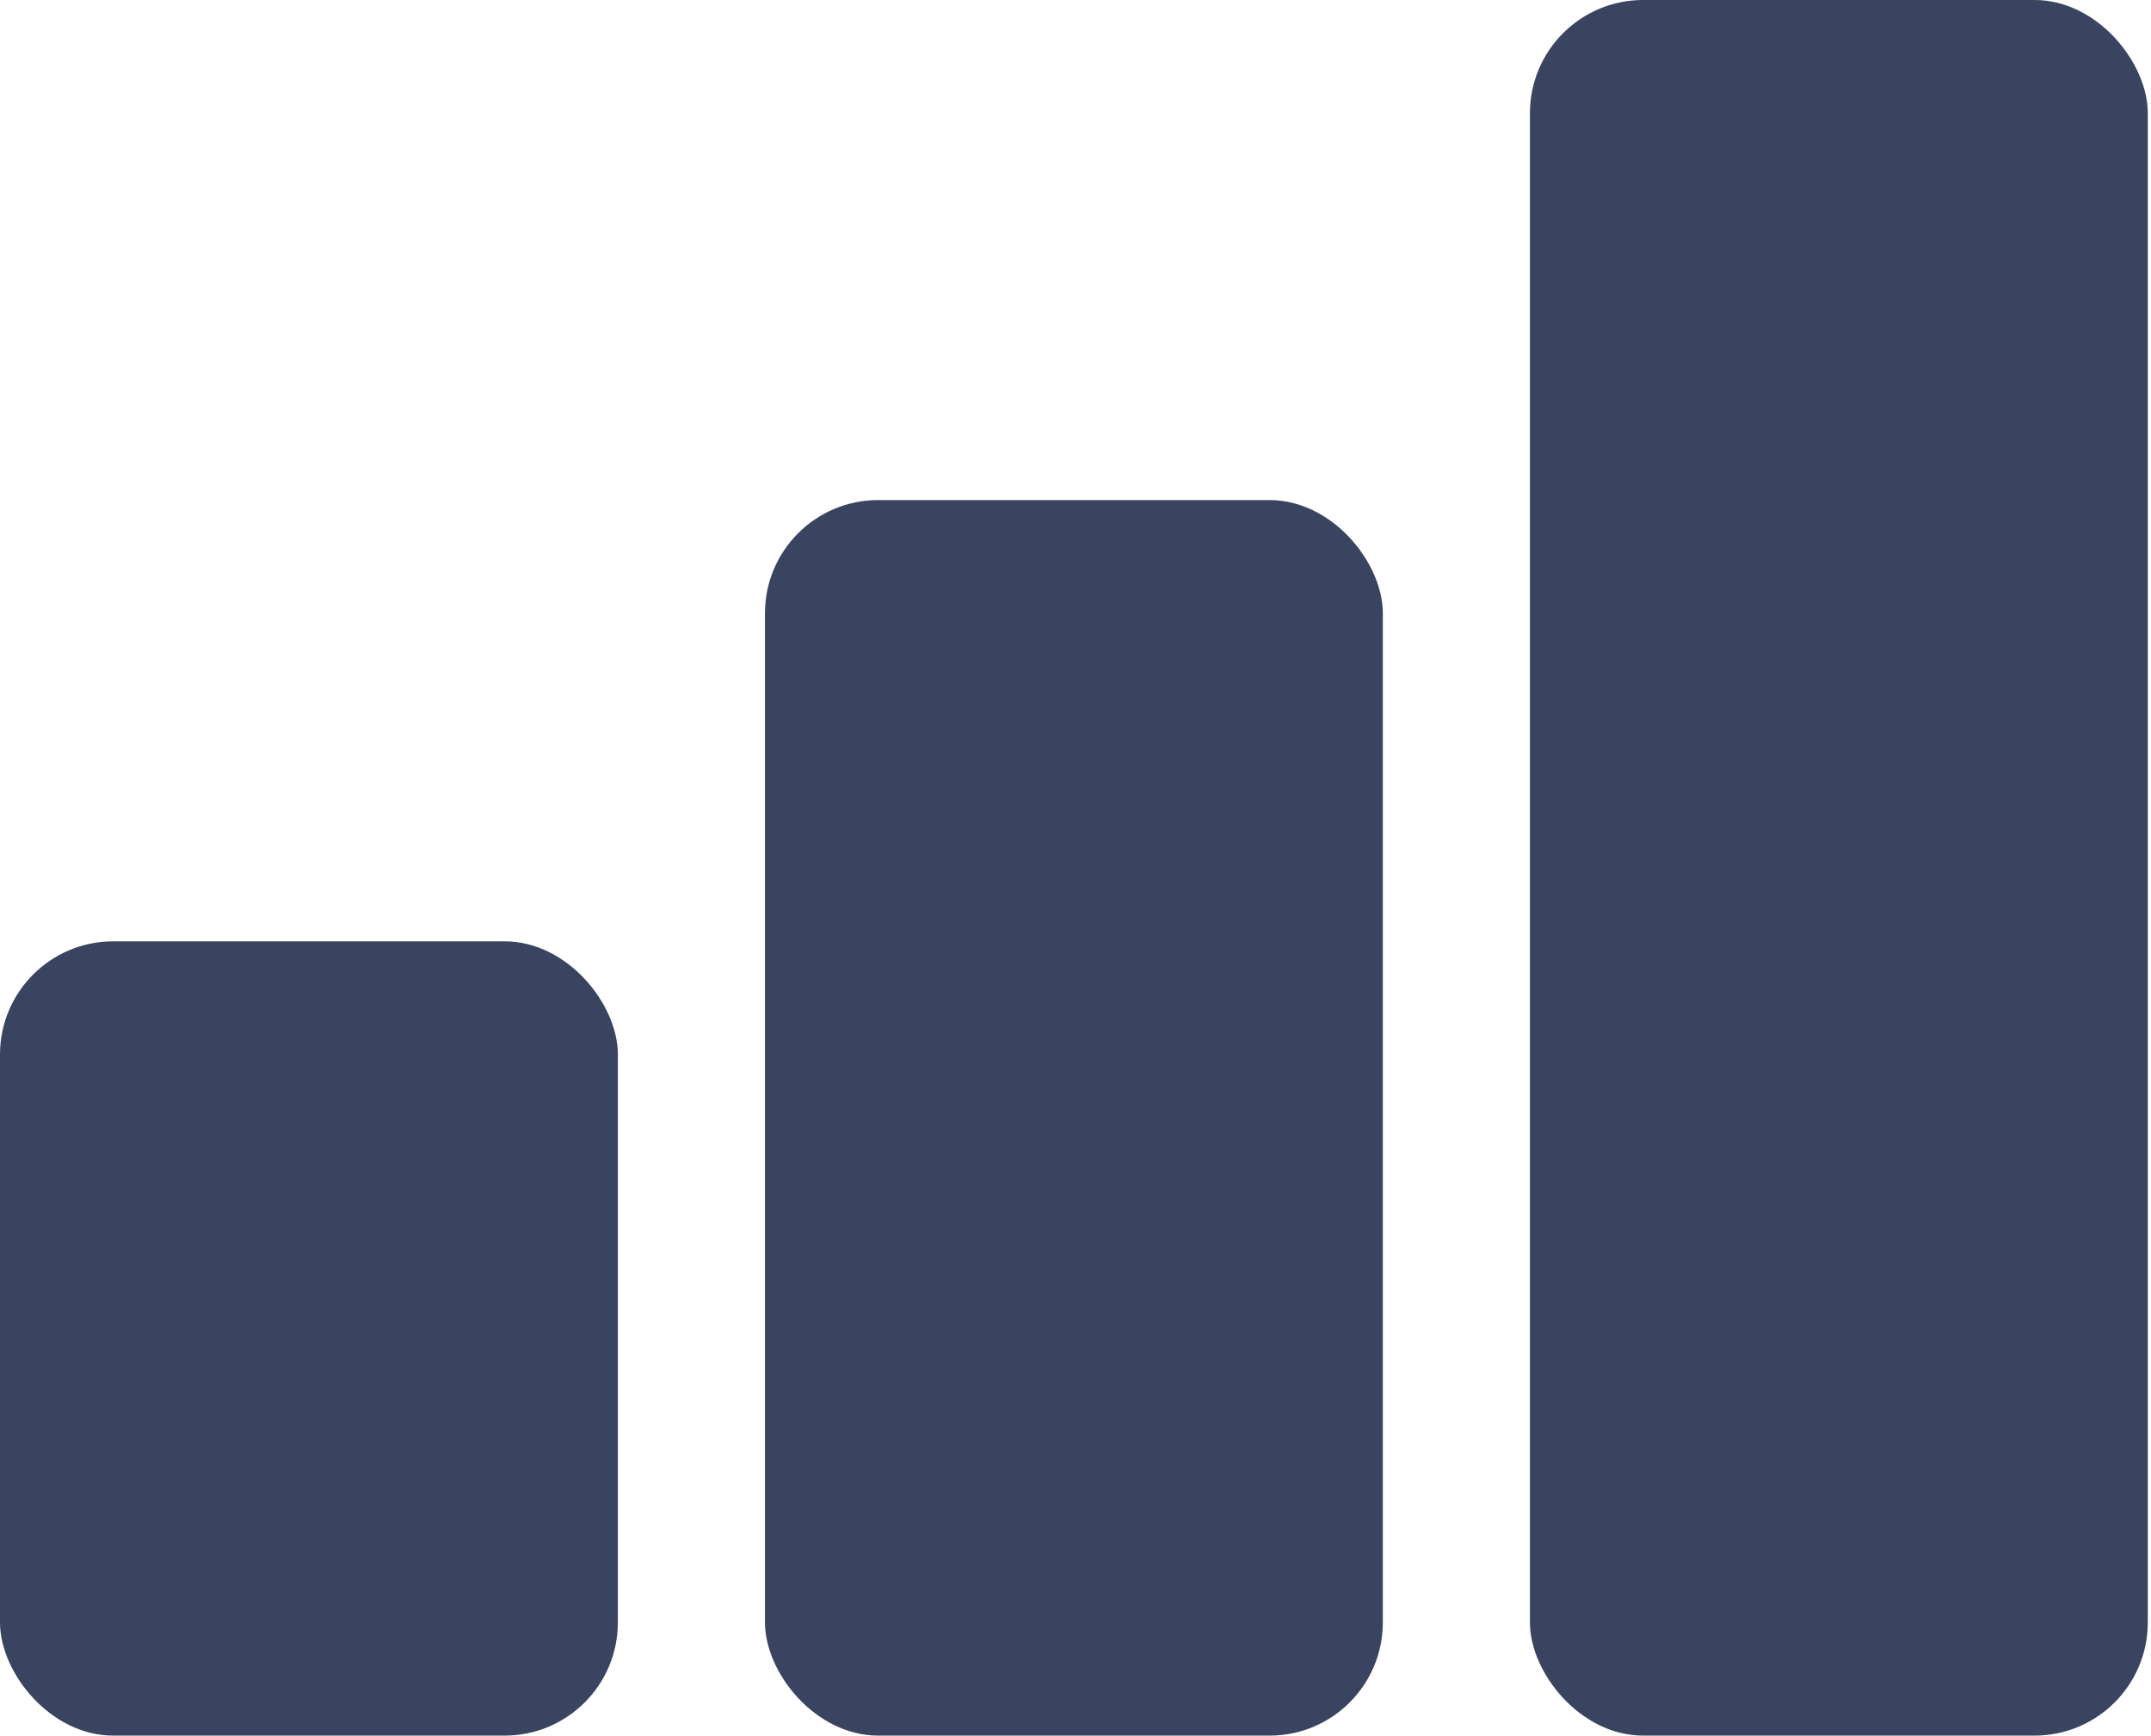
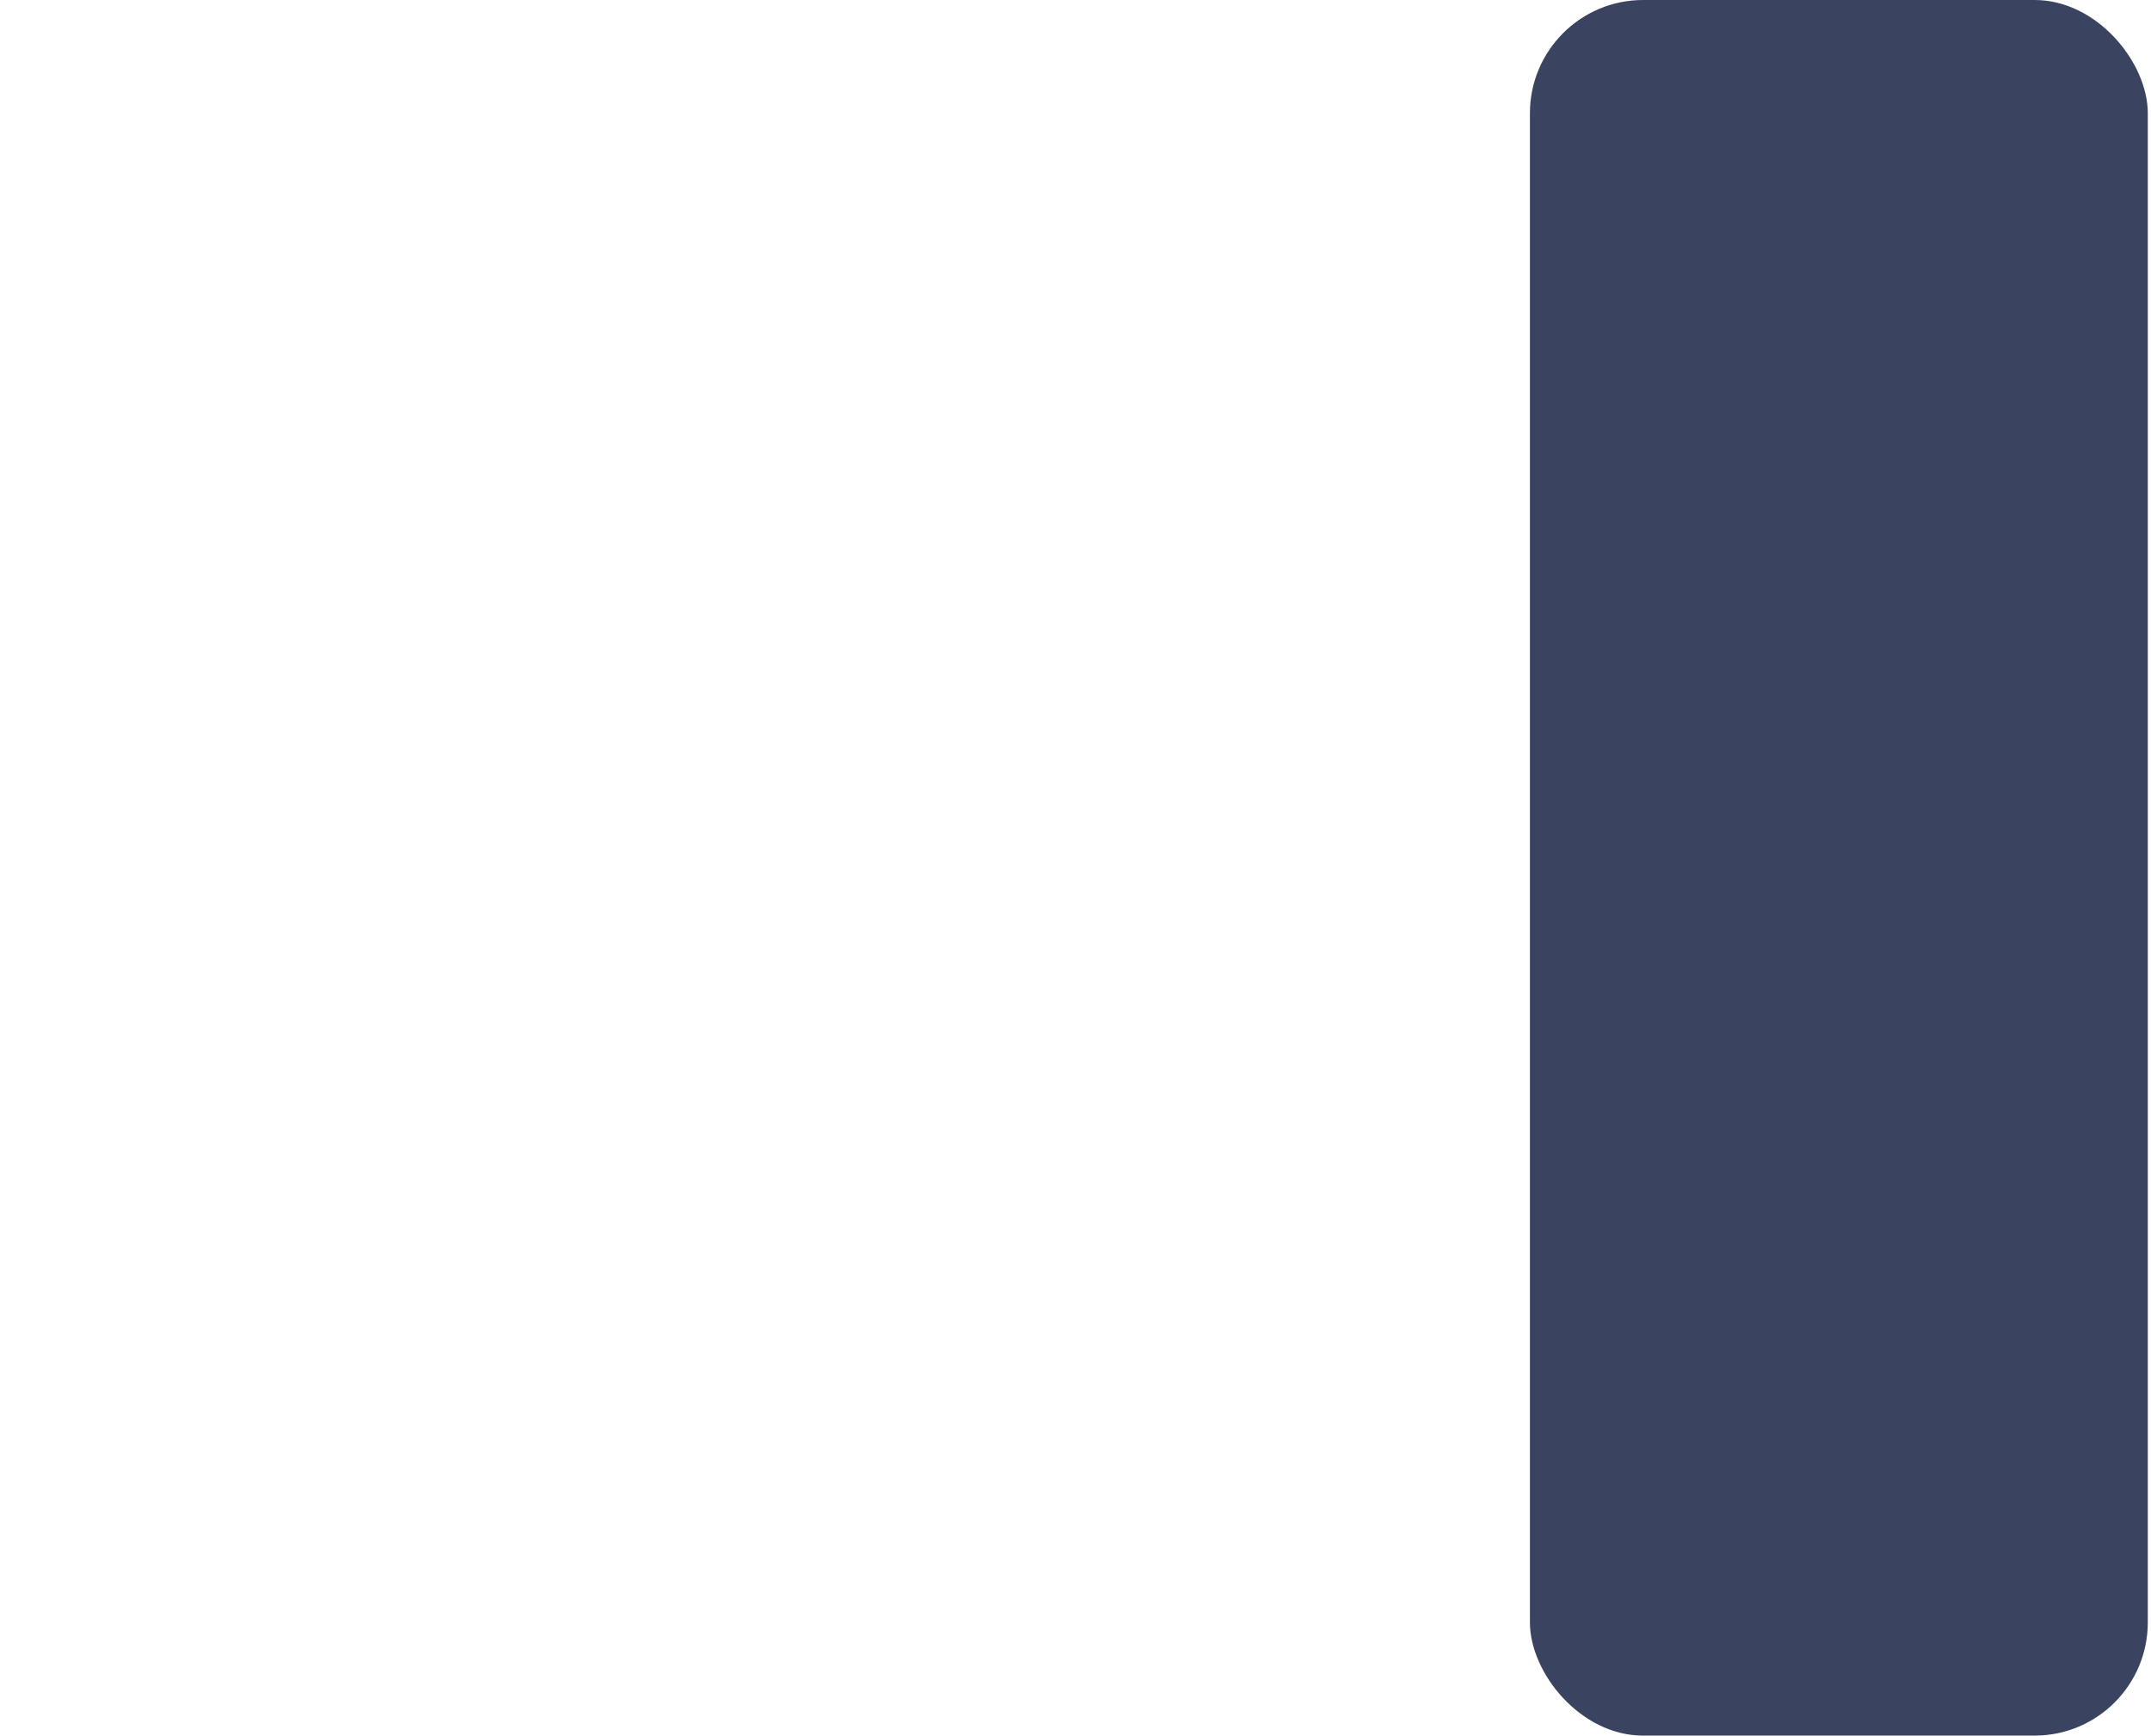
<svg xmlns="http://www.w3.org/2000/svg" width="57" height="46" viewBox="0 0 57 46" fill="none">
-   <rect y="24.949" width="16.373" height="21.051" rx="3" fill="#3A435F" />
-   <rect x="20.271" y="13.254" width="16.373" height="32.746" rx="3" fill="#3A435F" />
  <rect x="40.542" width="16.373" height="46" rx="3" fill="#3A435F" />
</svg>